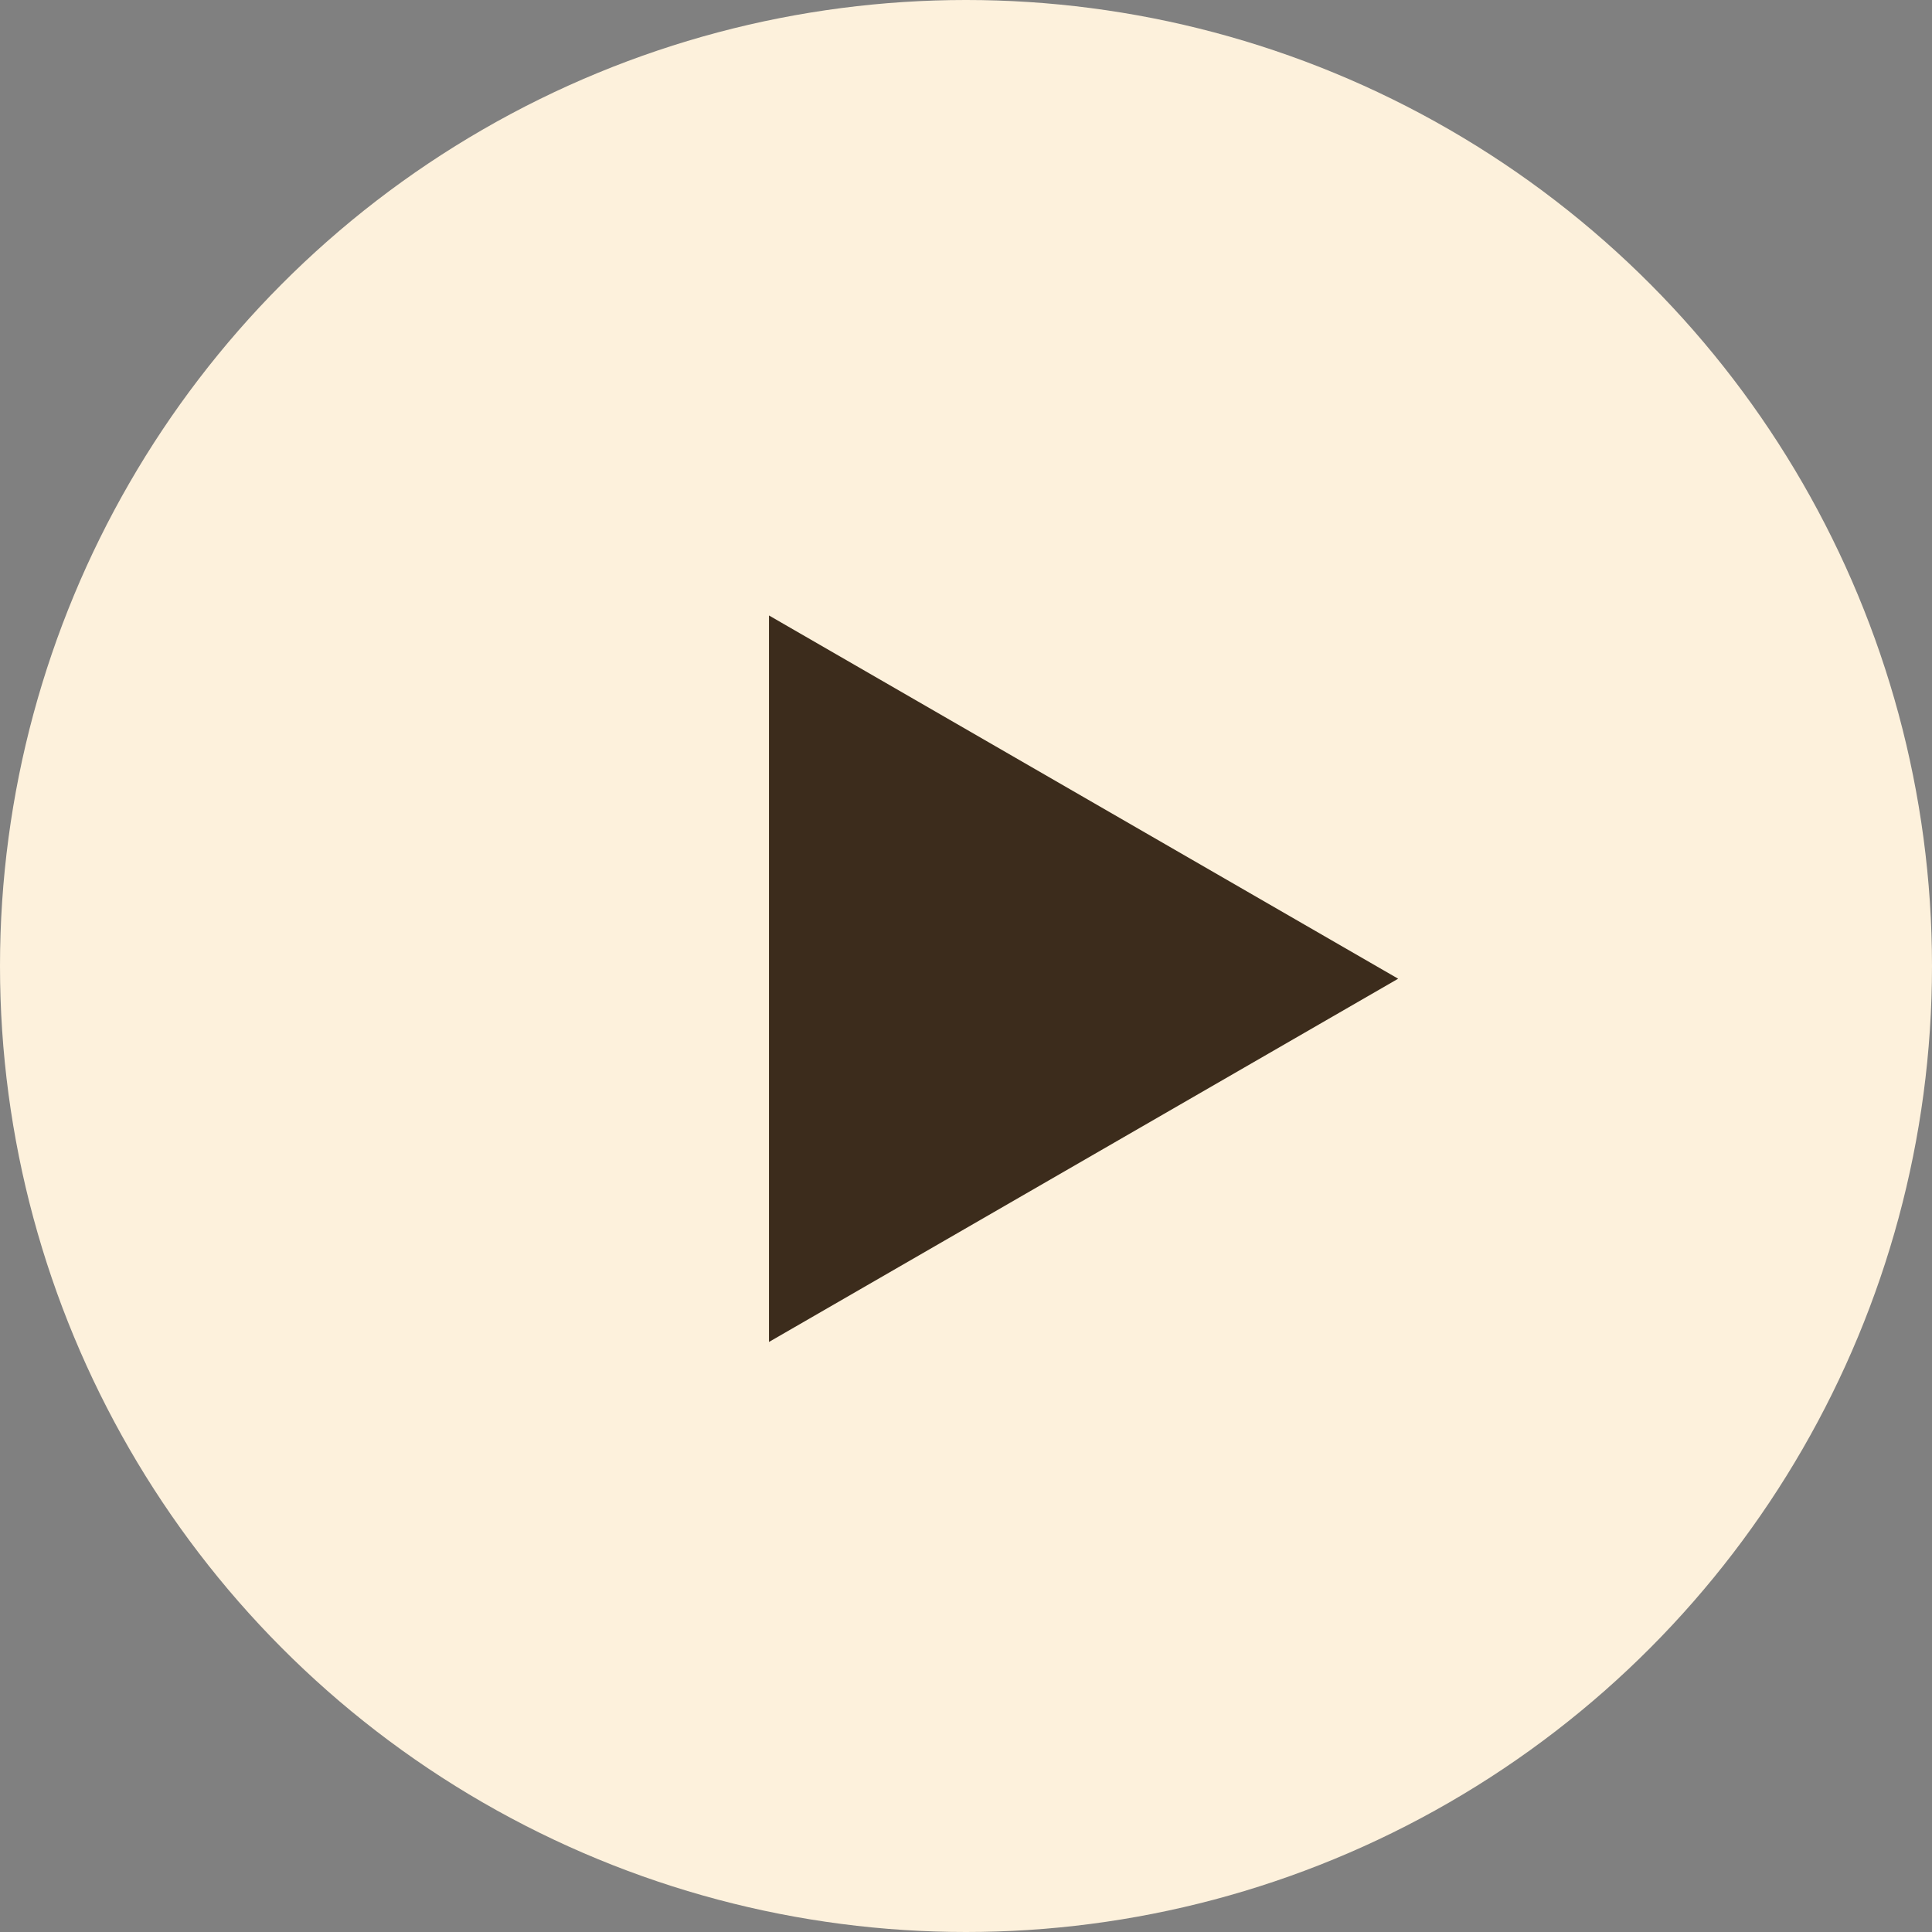
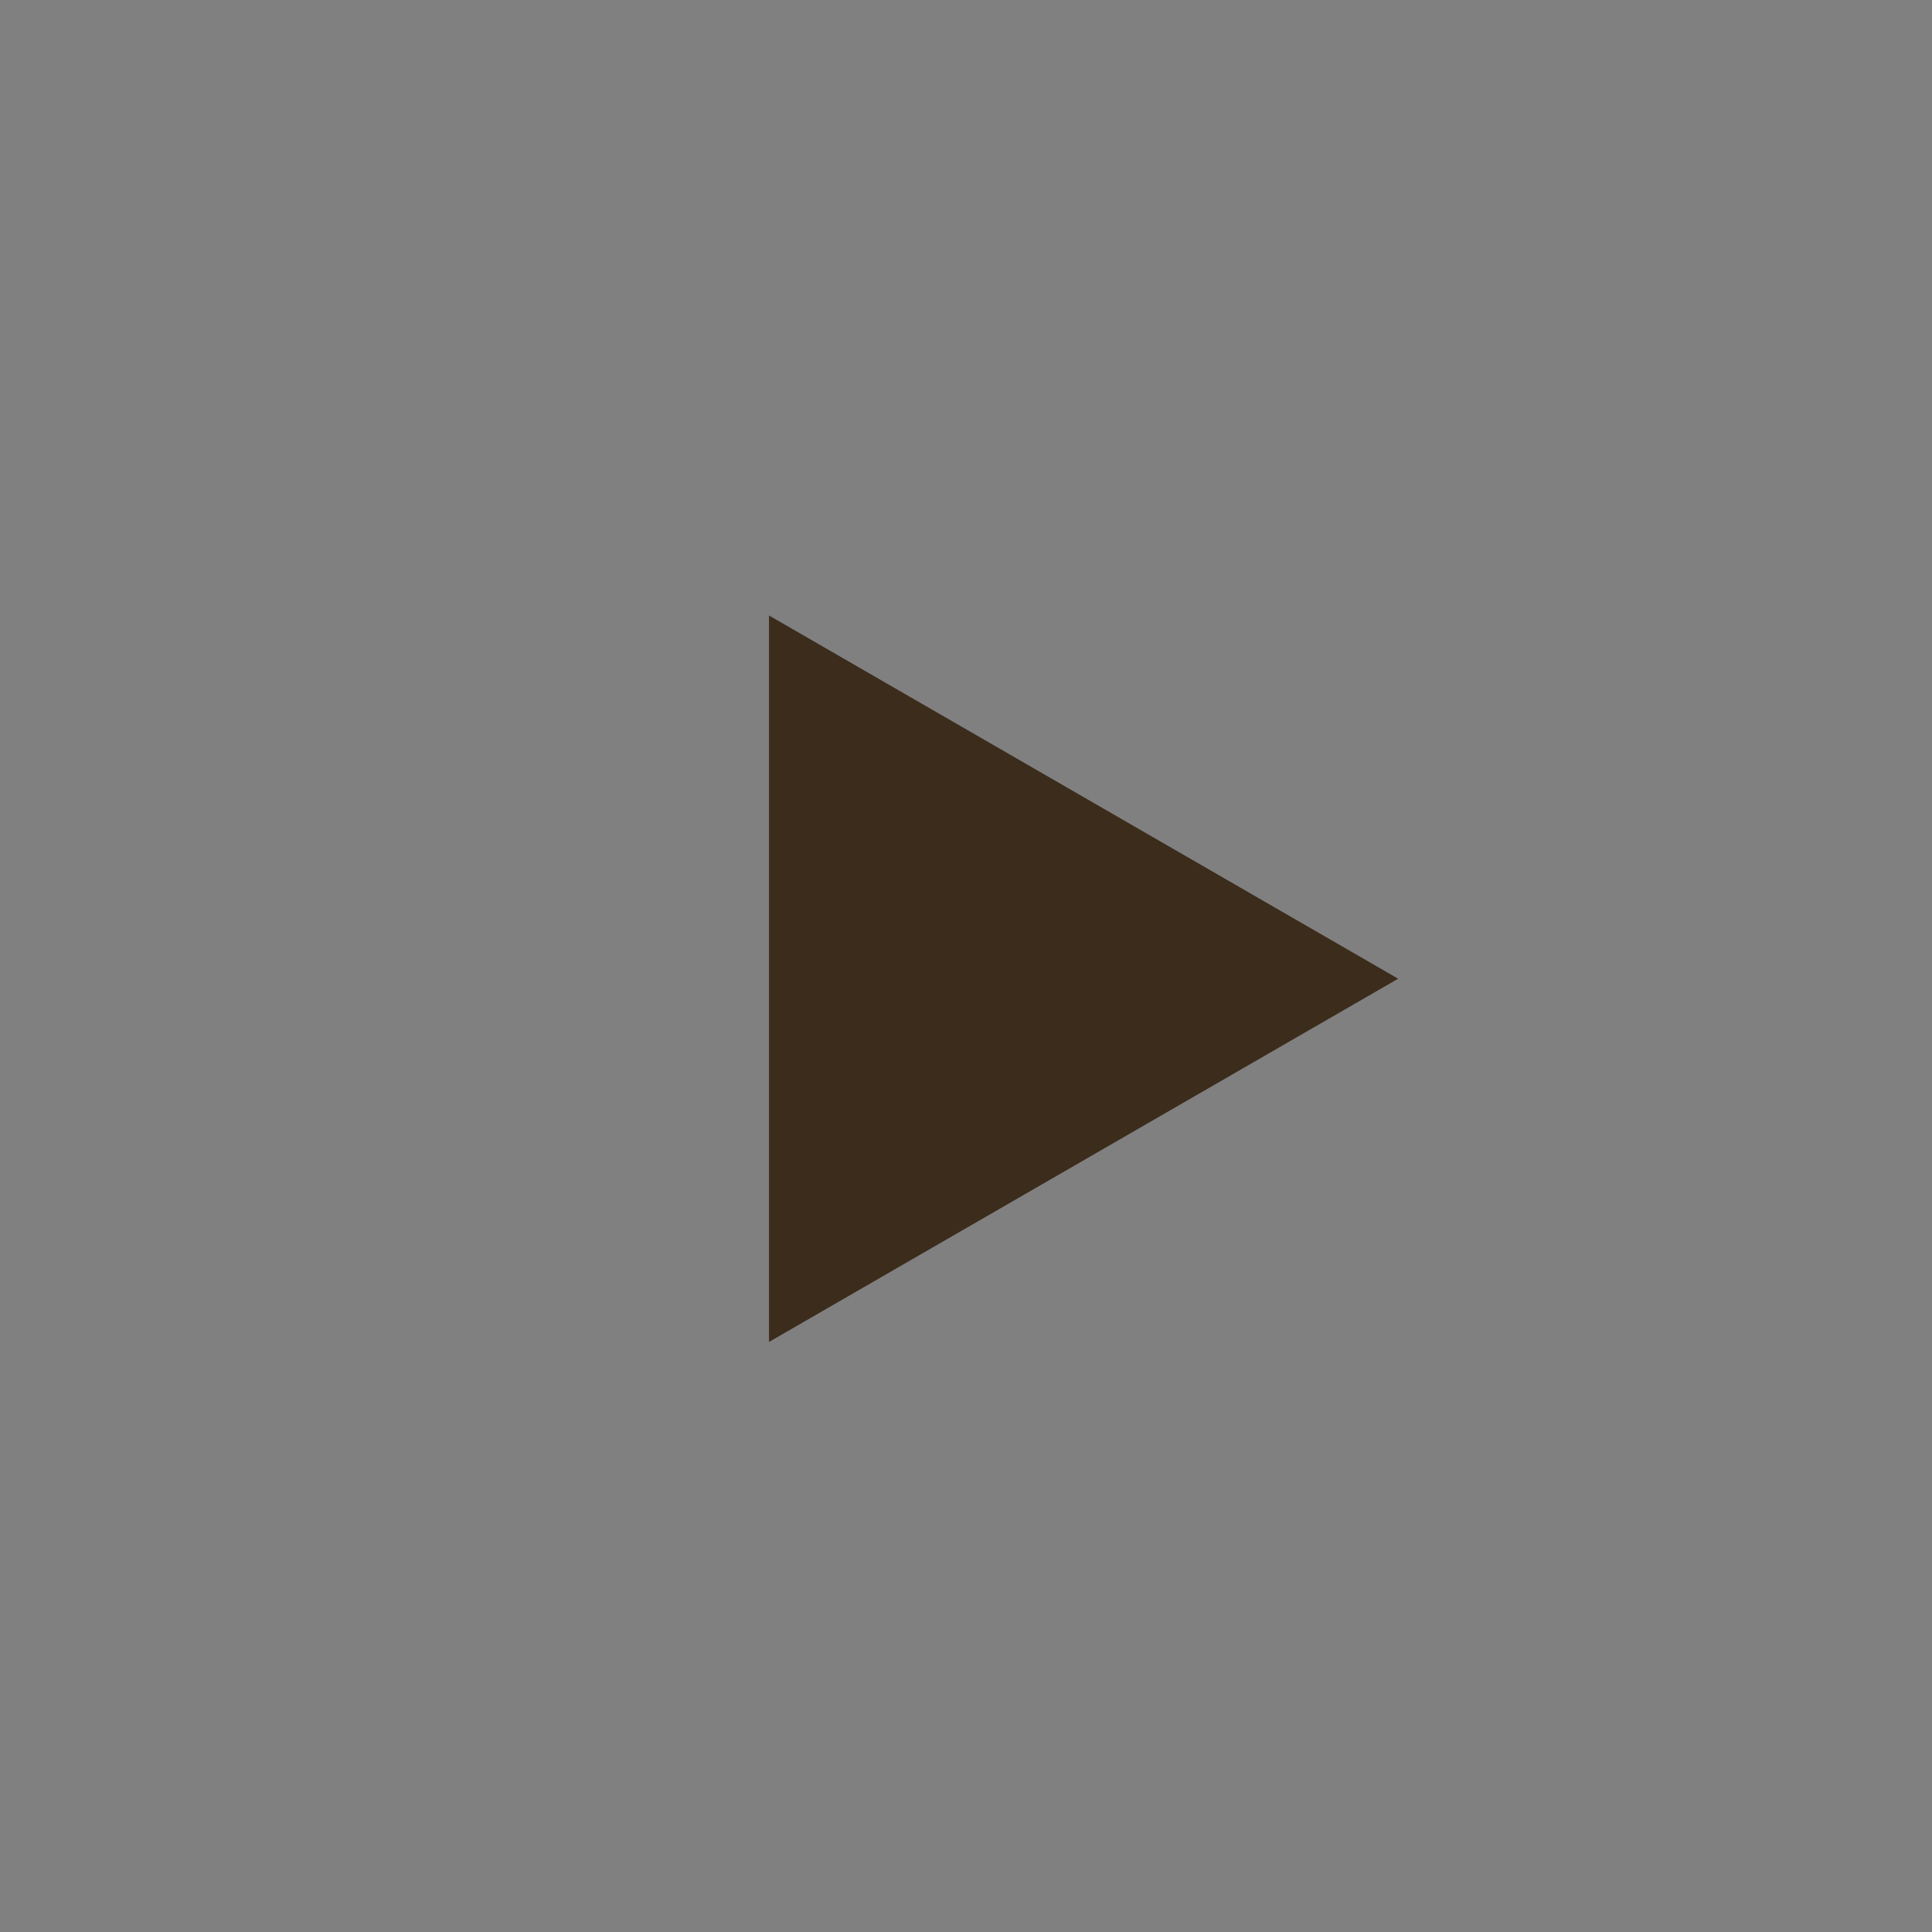
<svg xmlns="http://www.w3.org/2000/svg" width="76" height="76" viewBox="0 0 76 76" fill="none">
  <rect x="0" y="0" width="76" height="76" fill="#808080" stroke="none" />
-   <circle cx="38" cy="38" r="38" fill="#FDF1DC" />
  <path d="M55 38.5L30.25 52.789L30.25 24.211L55 38.5Z" fill="#3C2C1C" />
</svg>